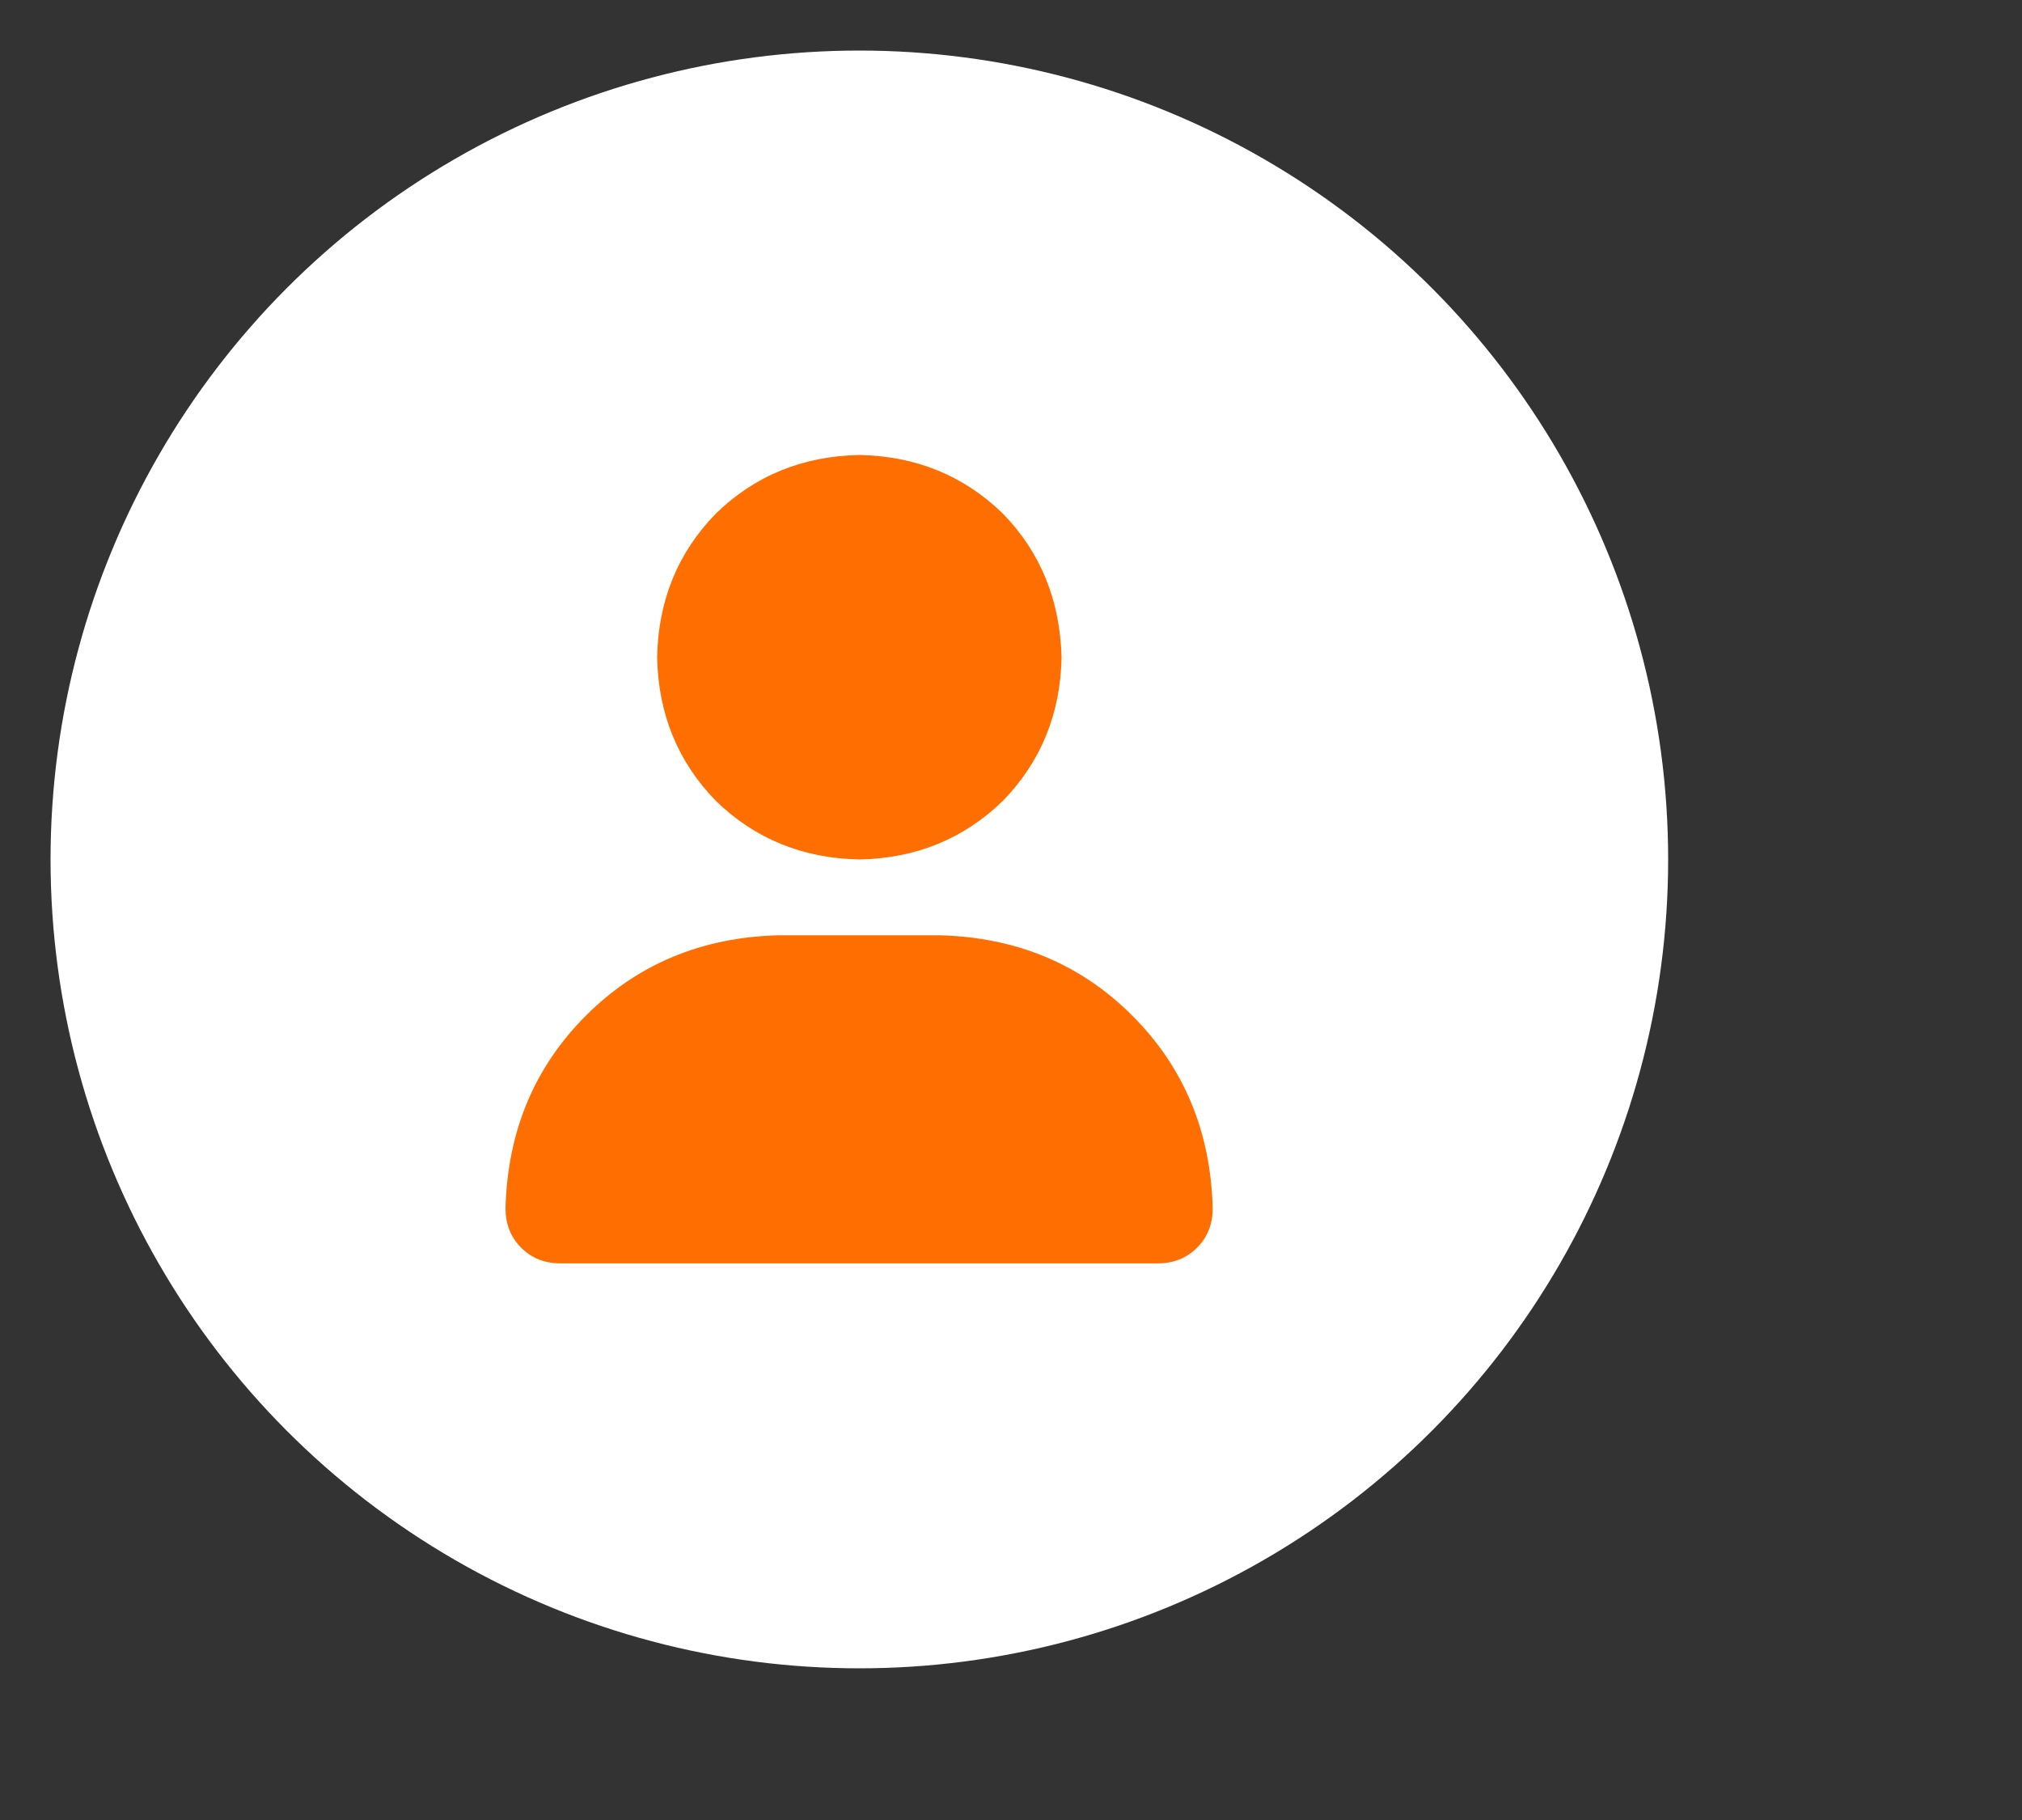
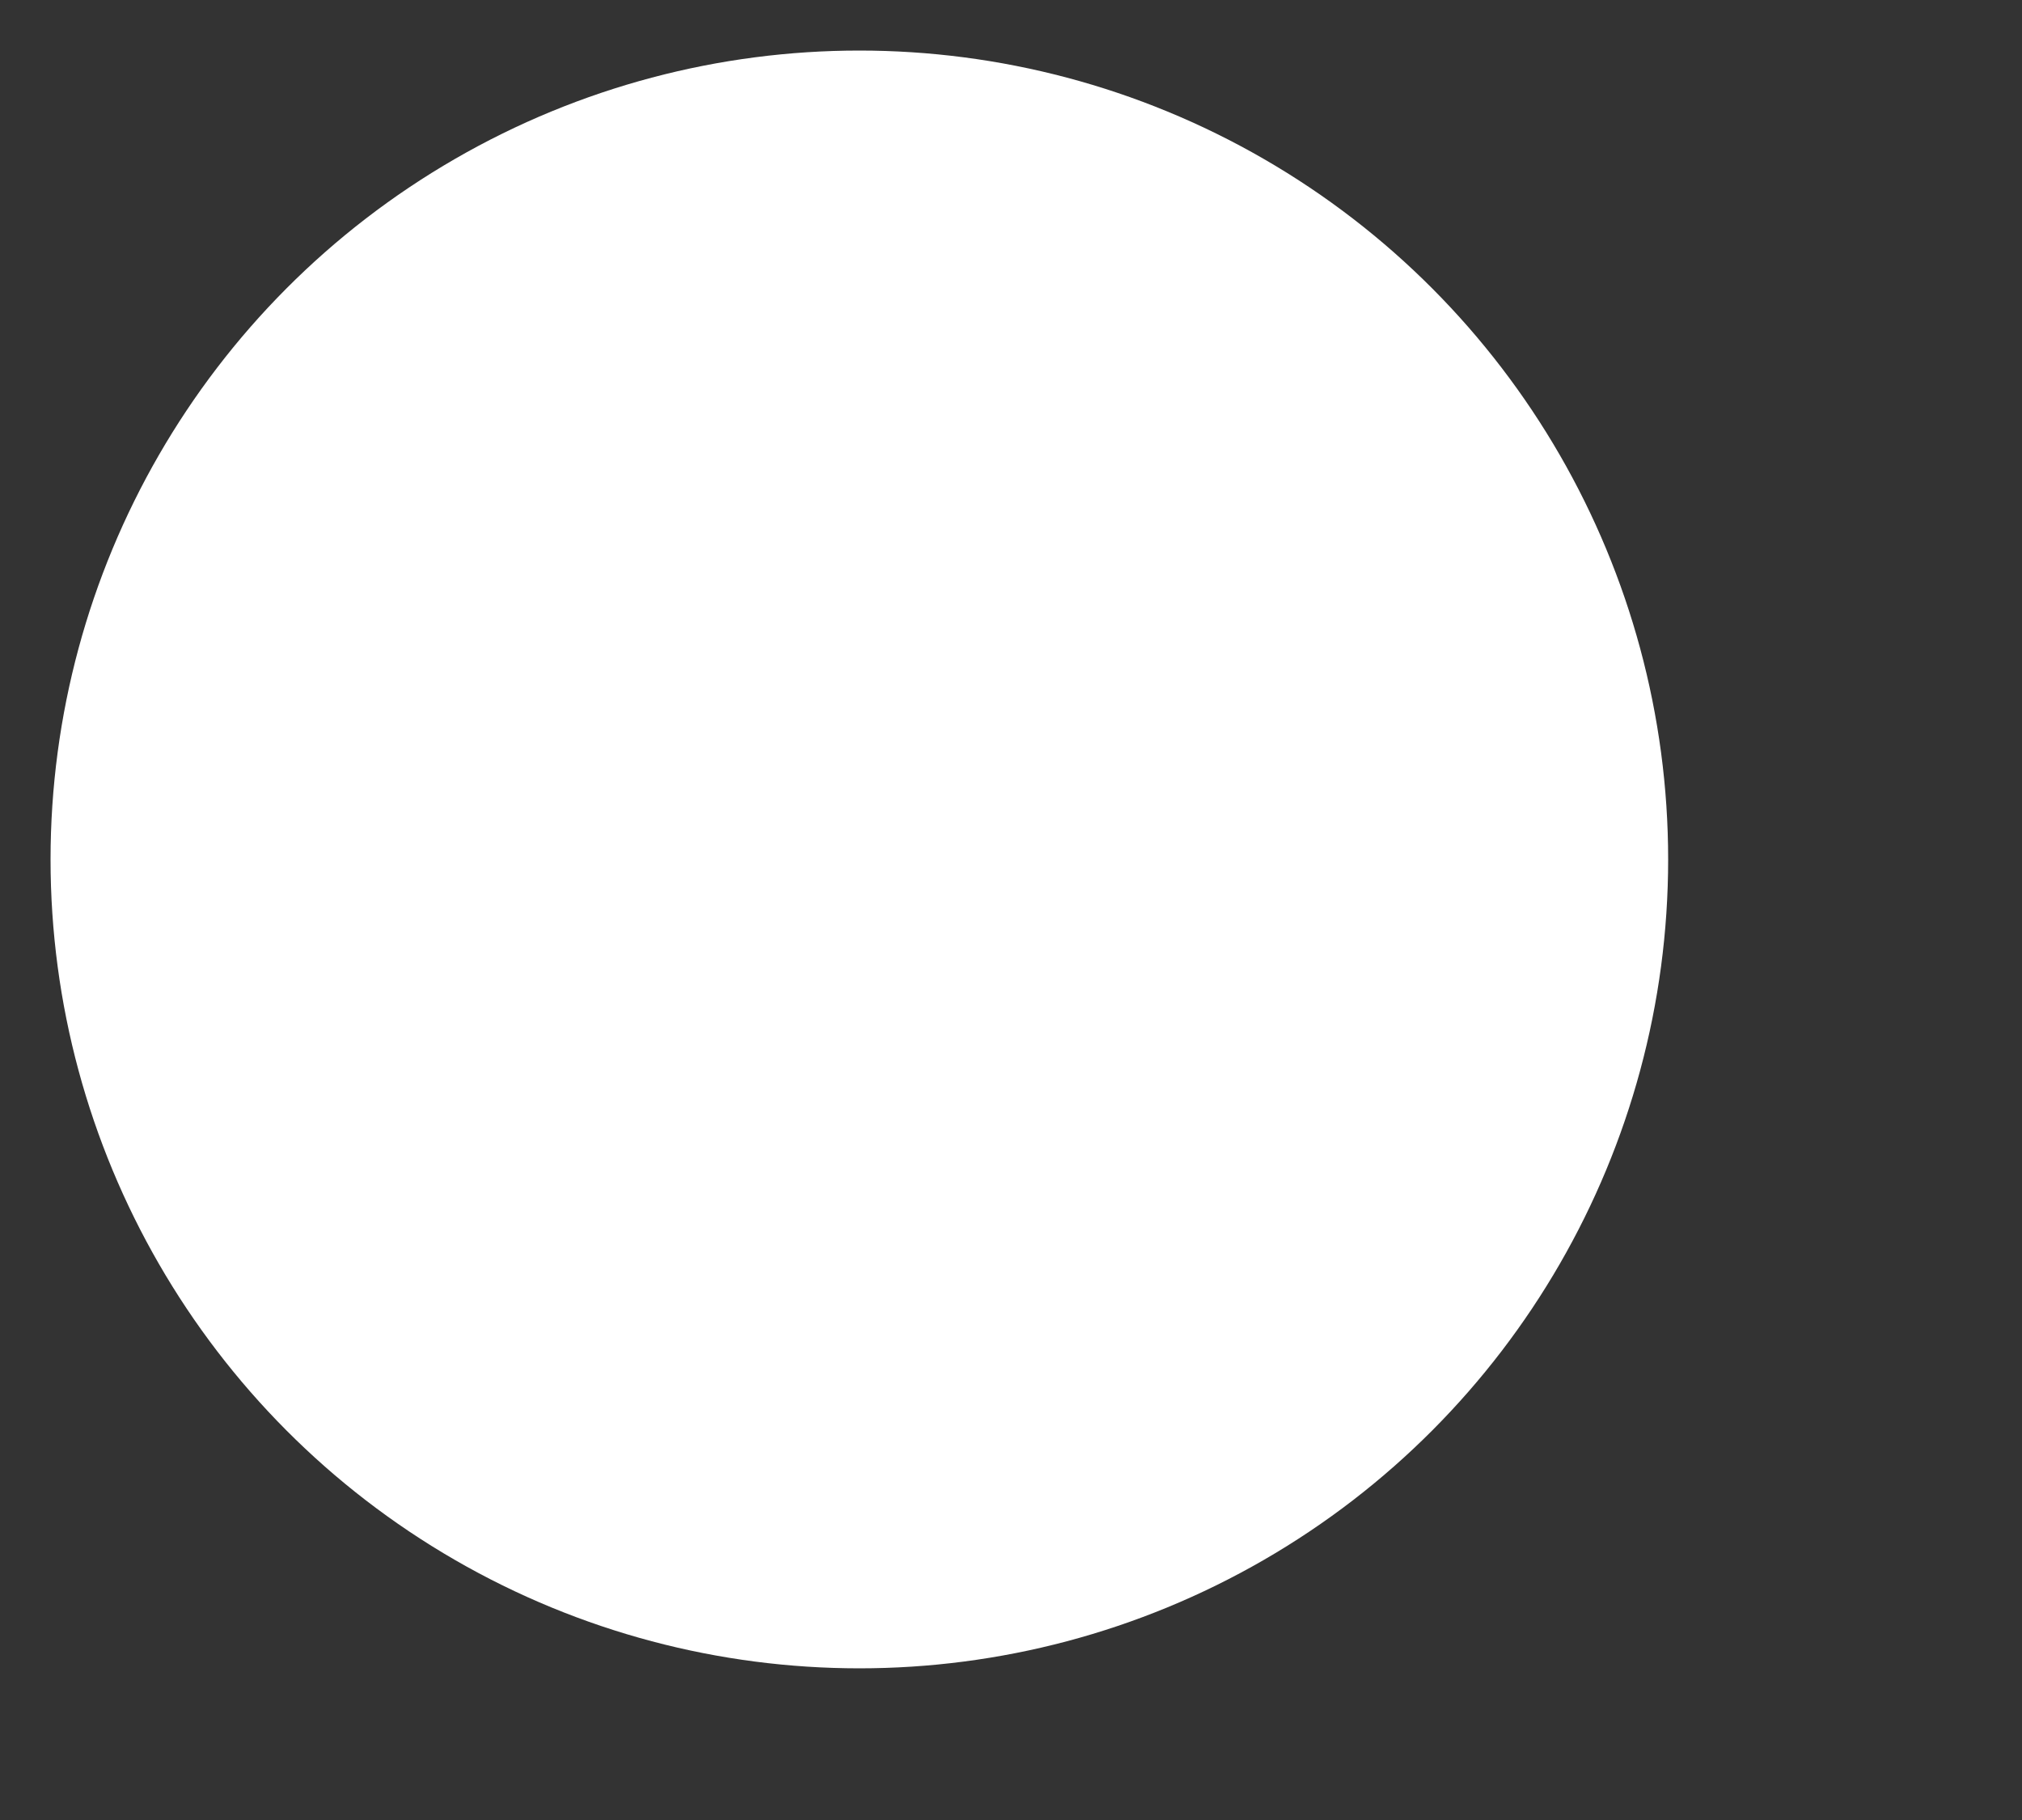
<svg xmlns="http://www.w3.org/2000/svg" height="36" id="basics" viewBox="0 0 40 36" width="40">
  <rect x="0" y="0" width="40" height="36" fill="#333333" stroke="none" />
  <defs>
    <style>
      .cls-1 {
        fill: #ff6e00;
      }

      .cls-2 {
        fill: #fff;
      }
    </style>
  </defs>
  <circle class="cls-2" cx="17" cy="17" r="16" />
-   <path class="cls-1" d="M18.59,18.5c1.52.04,2.79.57,3.81,1.59,1.02,1.02,1.55,2.29,1.59,3.81,0,.31-.1.57-.31.78-.21.21-.47.31-.78.31h-11.81c-.31,0-.57-.1-.78-.31-.21-.21-.31-.47-.31-.78.04-1.52.57-2.79,1.59-3.81,1.02-1.02,2.29-1.55,3.81-1.59h3.19ZM17,17c-1.12-.02-2.07-.41-2.84-1.16-.75-.77-1.14-1.72-1.16-2.84.02-1.12.41-2.07,1.16-2.84.77-.75,1.72-1.14,2.84-1.16,1.12.02,2.07.41,2.84,1.16.75.77,1.13,1.72,1.16,2.84-.02,1.12-.41,2.07-1.16,2.84-.77.75-1.72,1.14-2.84,1.16Z" />
</svg>